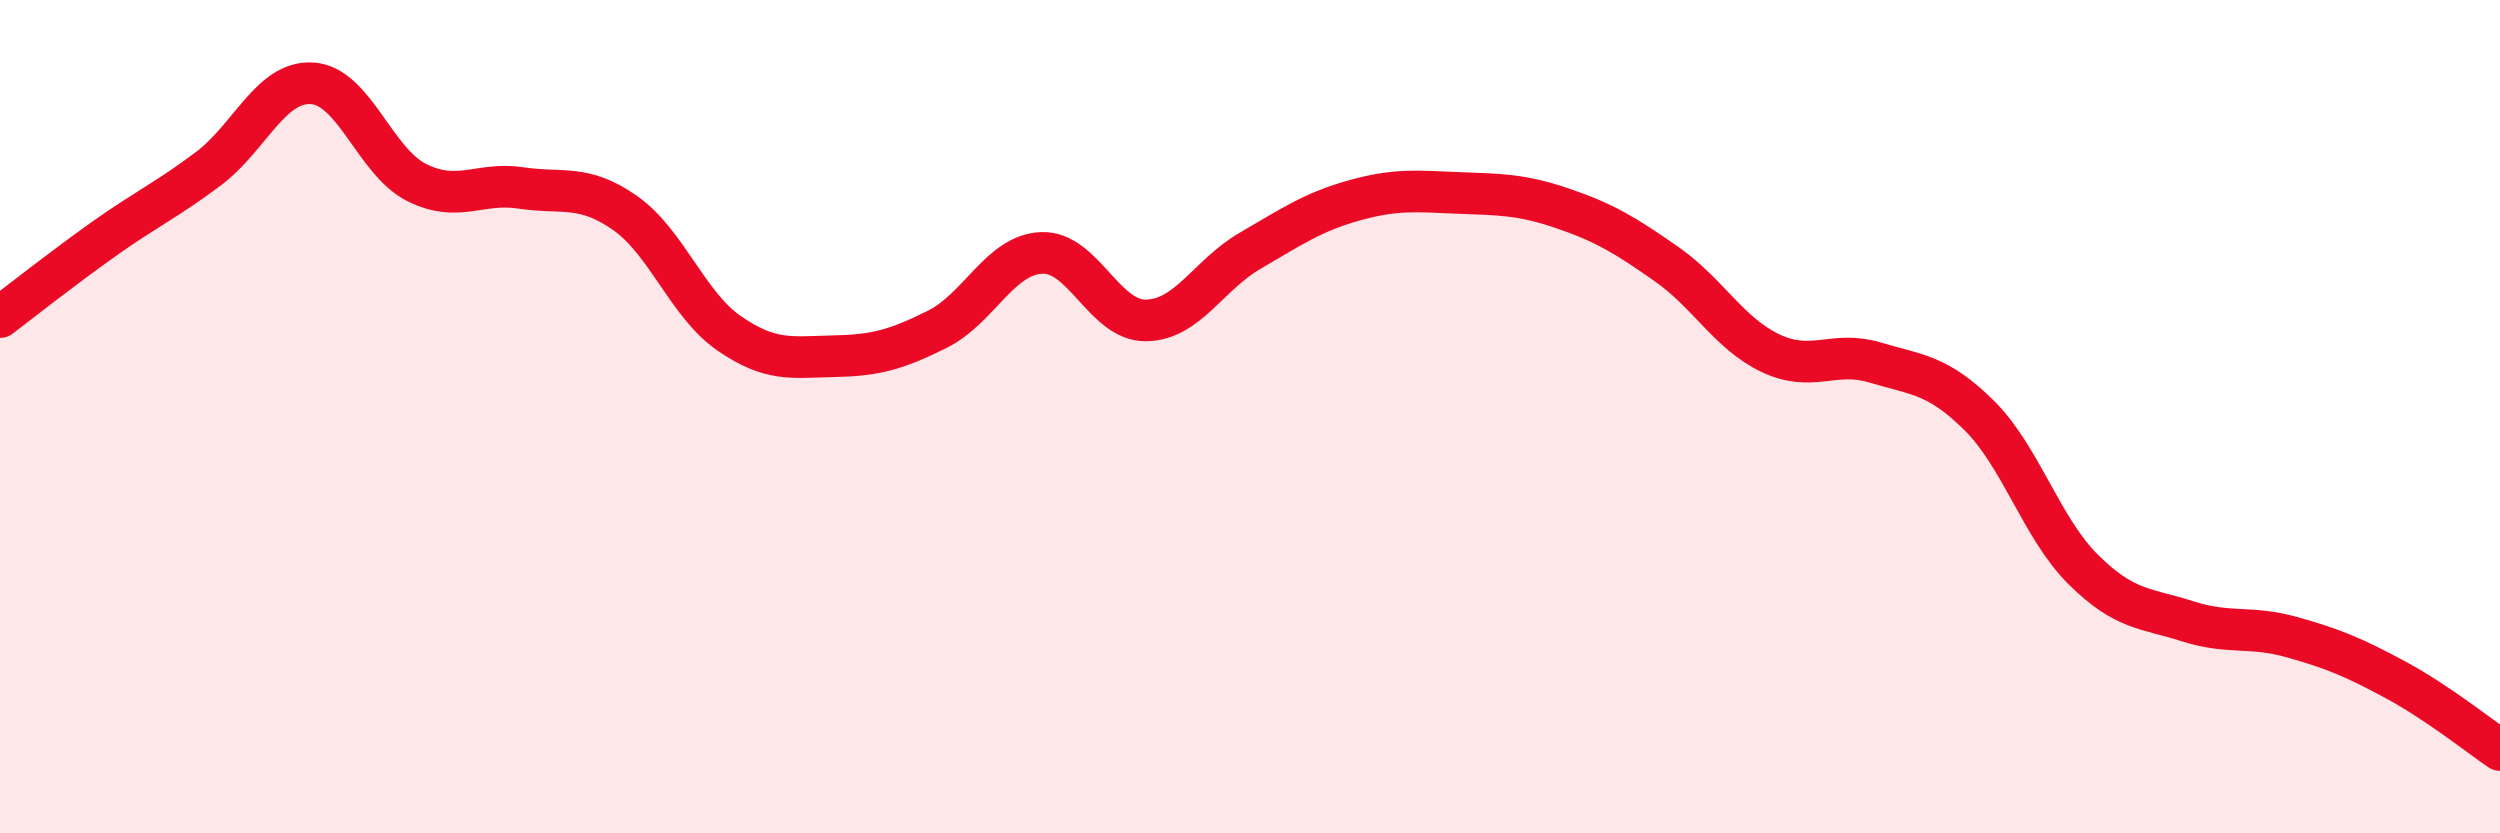
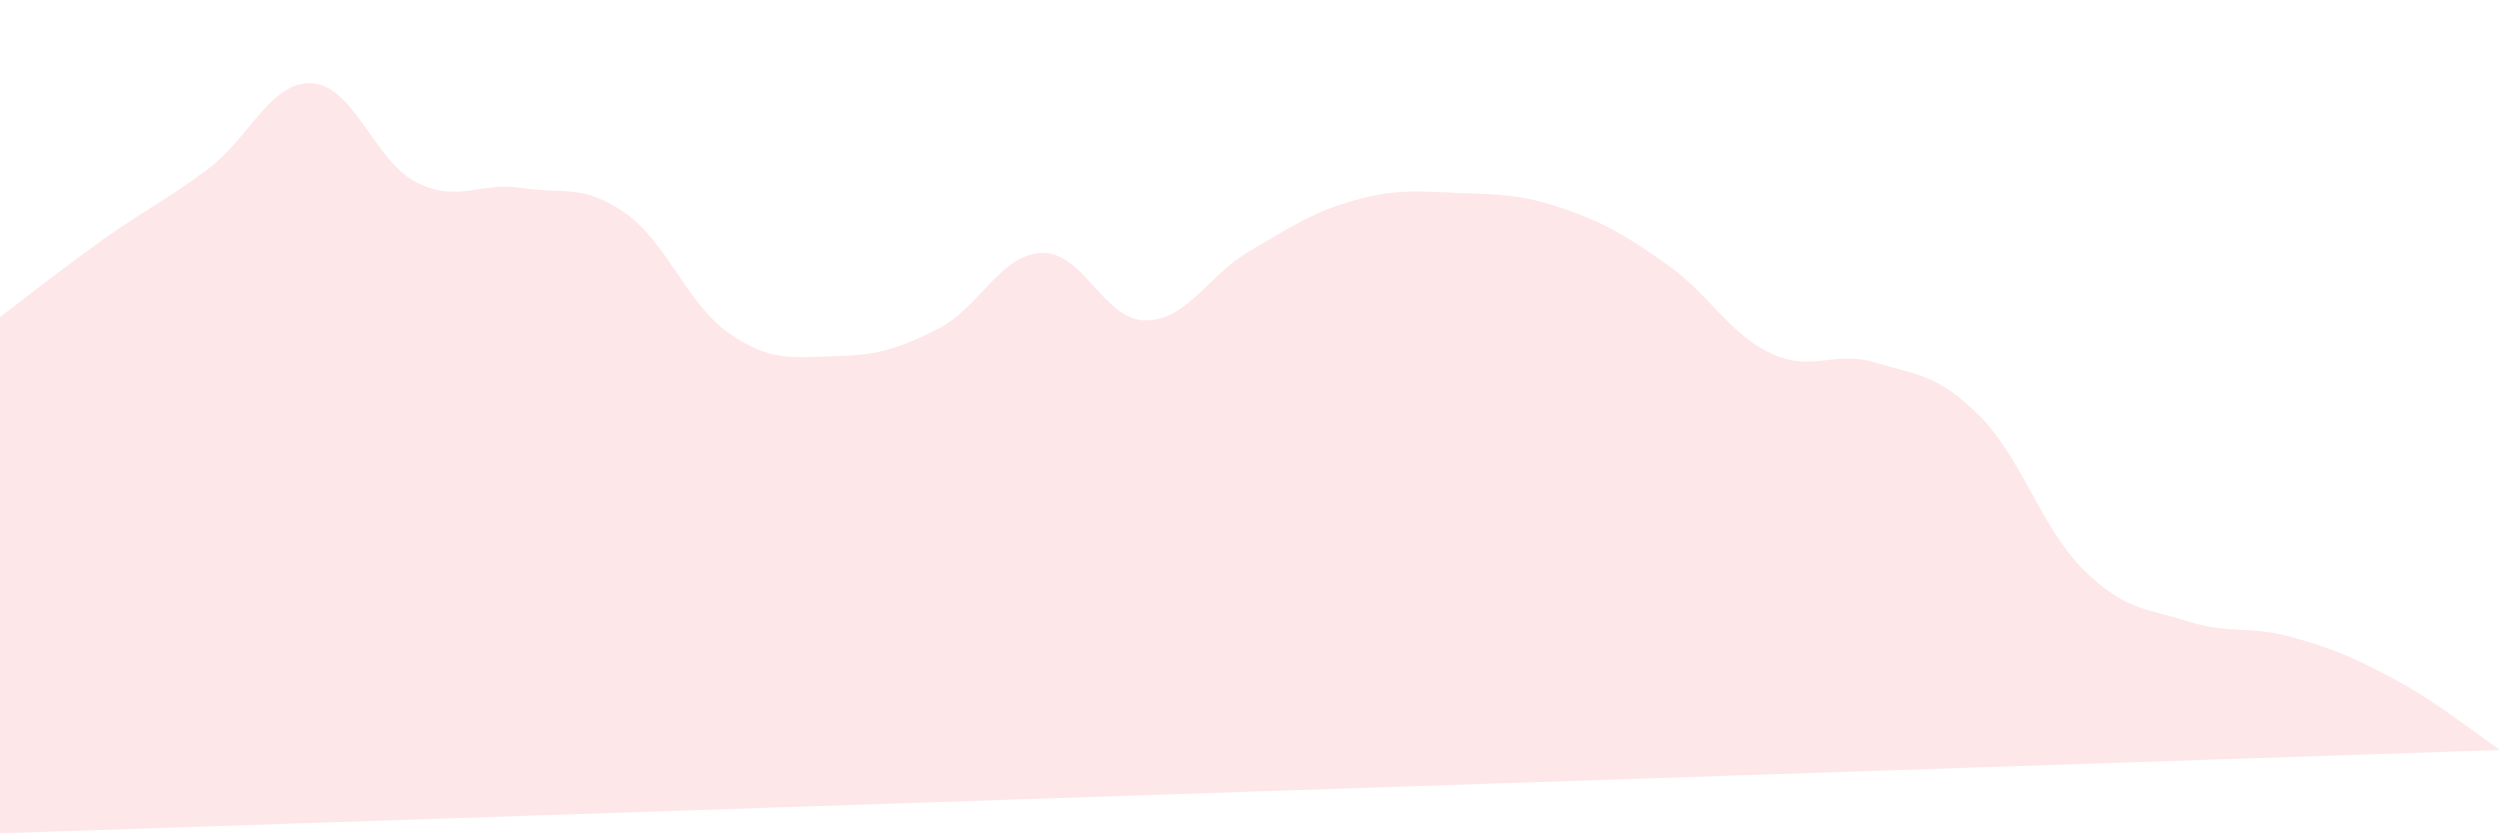
<svg xmlns="http://www.w3.org/2000/svg" width="60" height="20" viewBox="0 0 60 20">
-   <path d="M 0,7.61 C 0.5,7.23 1.5,6.44 2.5,5.73 C 3.5,5.02 4,4.8 5,4.05 C 6,3.3 6.5,1.93 7.5,2 C 8.5,2.07 9,3.88 10,4.38 C 11,4.88 11.5,4.36 12.5,4.51 C 13.5,4.66 14,4.41 15,5.11 C 16,5.81 16.5,7.31 17.5,8 C 18.5,8.69 19,8.57 20,8.55 C 21,8.53 21.5,8.4 22.5,7.9 C 23.5,7.4 24,6.11 25,6.07 C 26,6.03 26.5,7.7 27.5,7.69 C 28.5,7.68 29,6.6 30,6.02 C 31,5.44 31.5,5.09 32.5,4.81 C 33.5,4.53 34,4.59 35,4.63 C 36,4.67 36.5,4.66 37.5,5 C 38.5,5.34 39,5.64 40,6.34 C 41,7.04 41.5,8.01 42.5,8.48 C 43.5,8.95 44,8.4 45,8.7 C 46,9 46.5,8.98 47.5,9.97 C 48.5,10.96 49,12.68 50,13.67 C 51,14.66 51.5,14.59 52.5,14.91 C 53.5,15.23 54,15.01 55,15.29 C 56,15.57 56.5,15.78 57.5,16.32 C 58.5,16.86 59.5,17.66 60,18L60 20L0 20Z" fill="#EB0A25" opacity="0.1" stroke-linecap="round" stroke-linejoin="round" />
-   <path d="M 0,7.61 C 0.5,7.23 1.5,6.44 2.5,5.73 C 3.5,5.02 4,4.8 5,4.05 C 6,3.3 6.5,1.93 7.5,2 C 8.5,2.07 9,3.88 10,4.38 C 11,4.88 11.5,4.36 12.5,4.51 C 13.5,4.66 14,4.41 15,5.11 C 16,5.81 16.5,7.31 17.5,8 C 18.5,8.69 19,8.57 20,8.55 C 21,8.53 21.5,8.4 22.5,7.9 C 23.5,7.4 24,6.11 25,6.07 C 26,6.03 26.5,7.7 27.5,7.69 C 28.5,7.68 29,6.6 30,6.02 C 31,5.44 31.5,5.09 32.5,4.81 C 33.5,4.53 34,4.59 35,4.63 C 36,4.67 36.5,4.66 37.5,5 C 38.5,5.34 39,5.64 40,6.34 C 41,7.04 41.5,8.01 42.5,8.48 C 43.5,8.95 44,8.4 45,8.7 C 46,9 46.5,8.98 47.5,9.97 C 48.5,10.96 49,12.68 50,13.67 C 51,14.66 51.5,14.59 52.5,14.91 C 53.5,15.23 54,15.01 55,15.29 C 56,15.57 56.5,15.78 57.5,16.32 C 58.5,16.86 59.5,17.66 60,18" stroke="#EB0A25" stroke-width="1" fill="none" stroke-linecap="round" stroke-linejoin="round" />
+   <path d="M 0,7.61 C 0.5,7.23 1.5,6.44 2.5,5.73 C 3.5,5.02 4,4.8 5,4.05 C 6,3.3 6.5,1.93 7.5,2 C 8.5,2.07 9,3.88 10,4.38 C 11,4.88 11.5,4.36 12.5,4.51 C 13.5,4.66 14,4.41 15,5.11 C 16,5.81 16.5,7.31 17.5,8 C 18.5,8.69 19,8.57 20,8.55 C 21,8.53 21.5,8.4 22.5,7.9 C 23.5,7.4 24,6.11 25,6.07 C 26,6.03 26.5,7.7 27.5,7.69 C 28.5,7.68 29,6.6 30,6.02 C 31,5.44 31.5,5.09 32.5,4.81 C 33.5,4.53 34,4.59 35,4.63 C 36,4.67 36.5,4.66 37.5,5 C 38.5,5.34 39,5.64 40,6.34 C 41,7.04 41.5,8.01 42.5,8.48 C 43.5,8.95 44,8.4 45,8.7 C 46,9 46.5,8.98 47.5,9.97 C 48.5,10.96 49,12.68 50,13.67 C 51,14.66 51.5,14.59 52.5,14.91 C 53.5,15.23 54,15.01 55,15.29 C 56,15.57 56.5,15.78 57.5,16.32 C 58.5,16.86 59.5,17.66 60,18L0 20Z" fill="#EB0A25" opacity="0.1" stroke-linecap="round" stroke-linejoin="round" />
</svg>